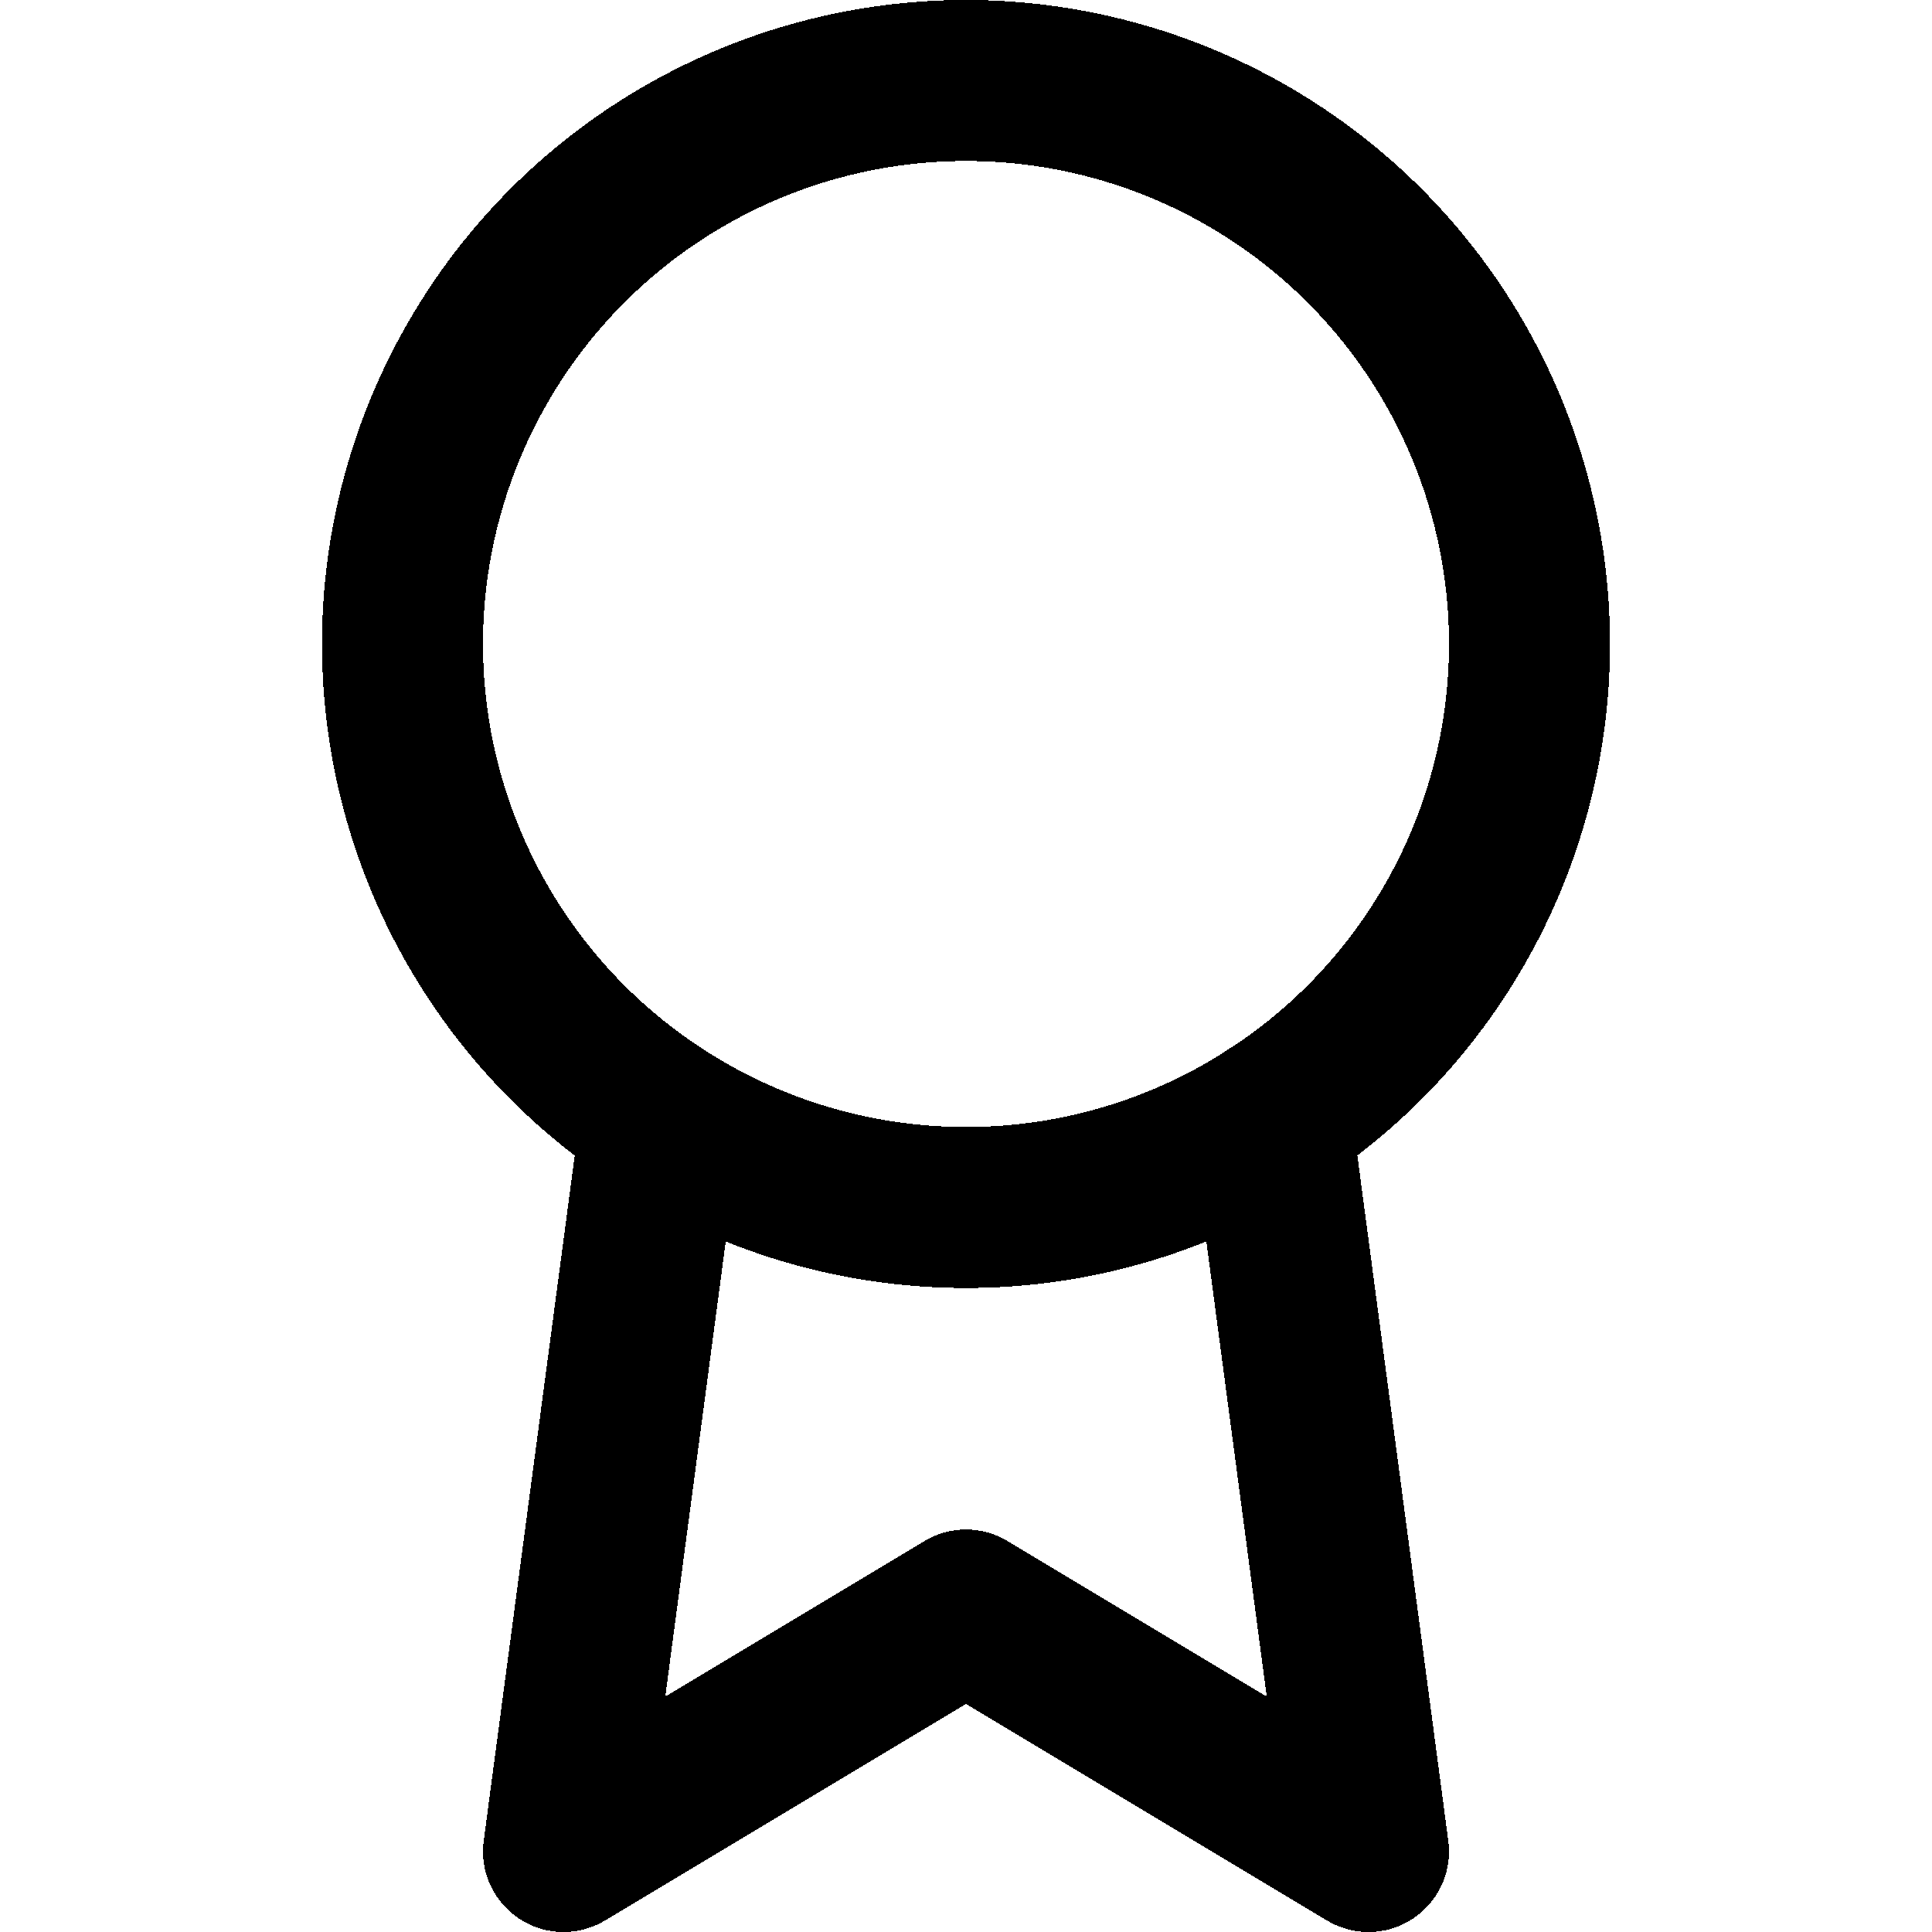
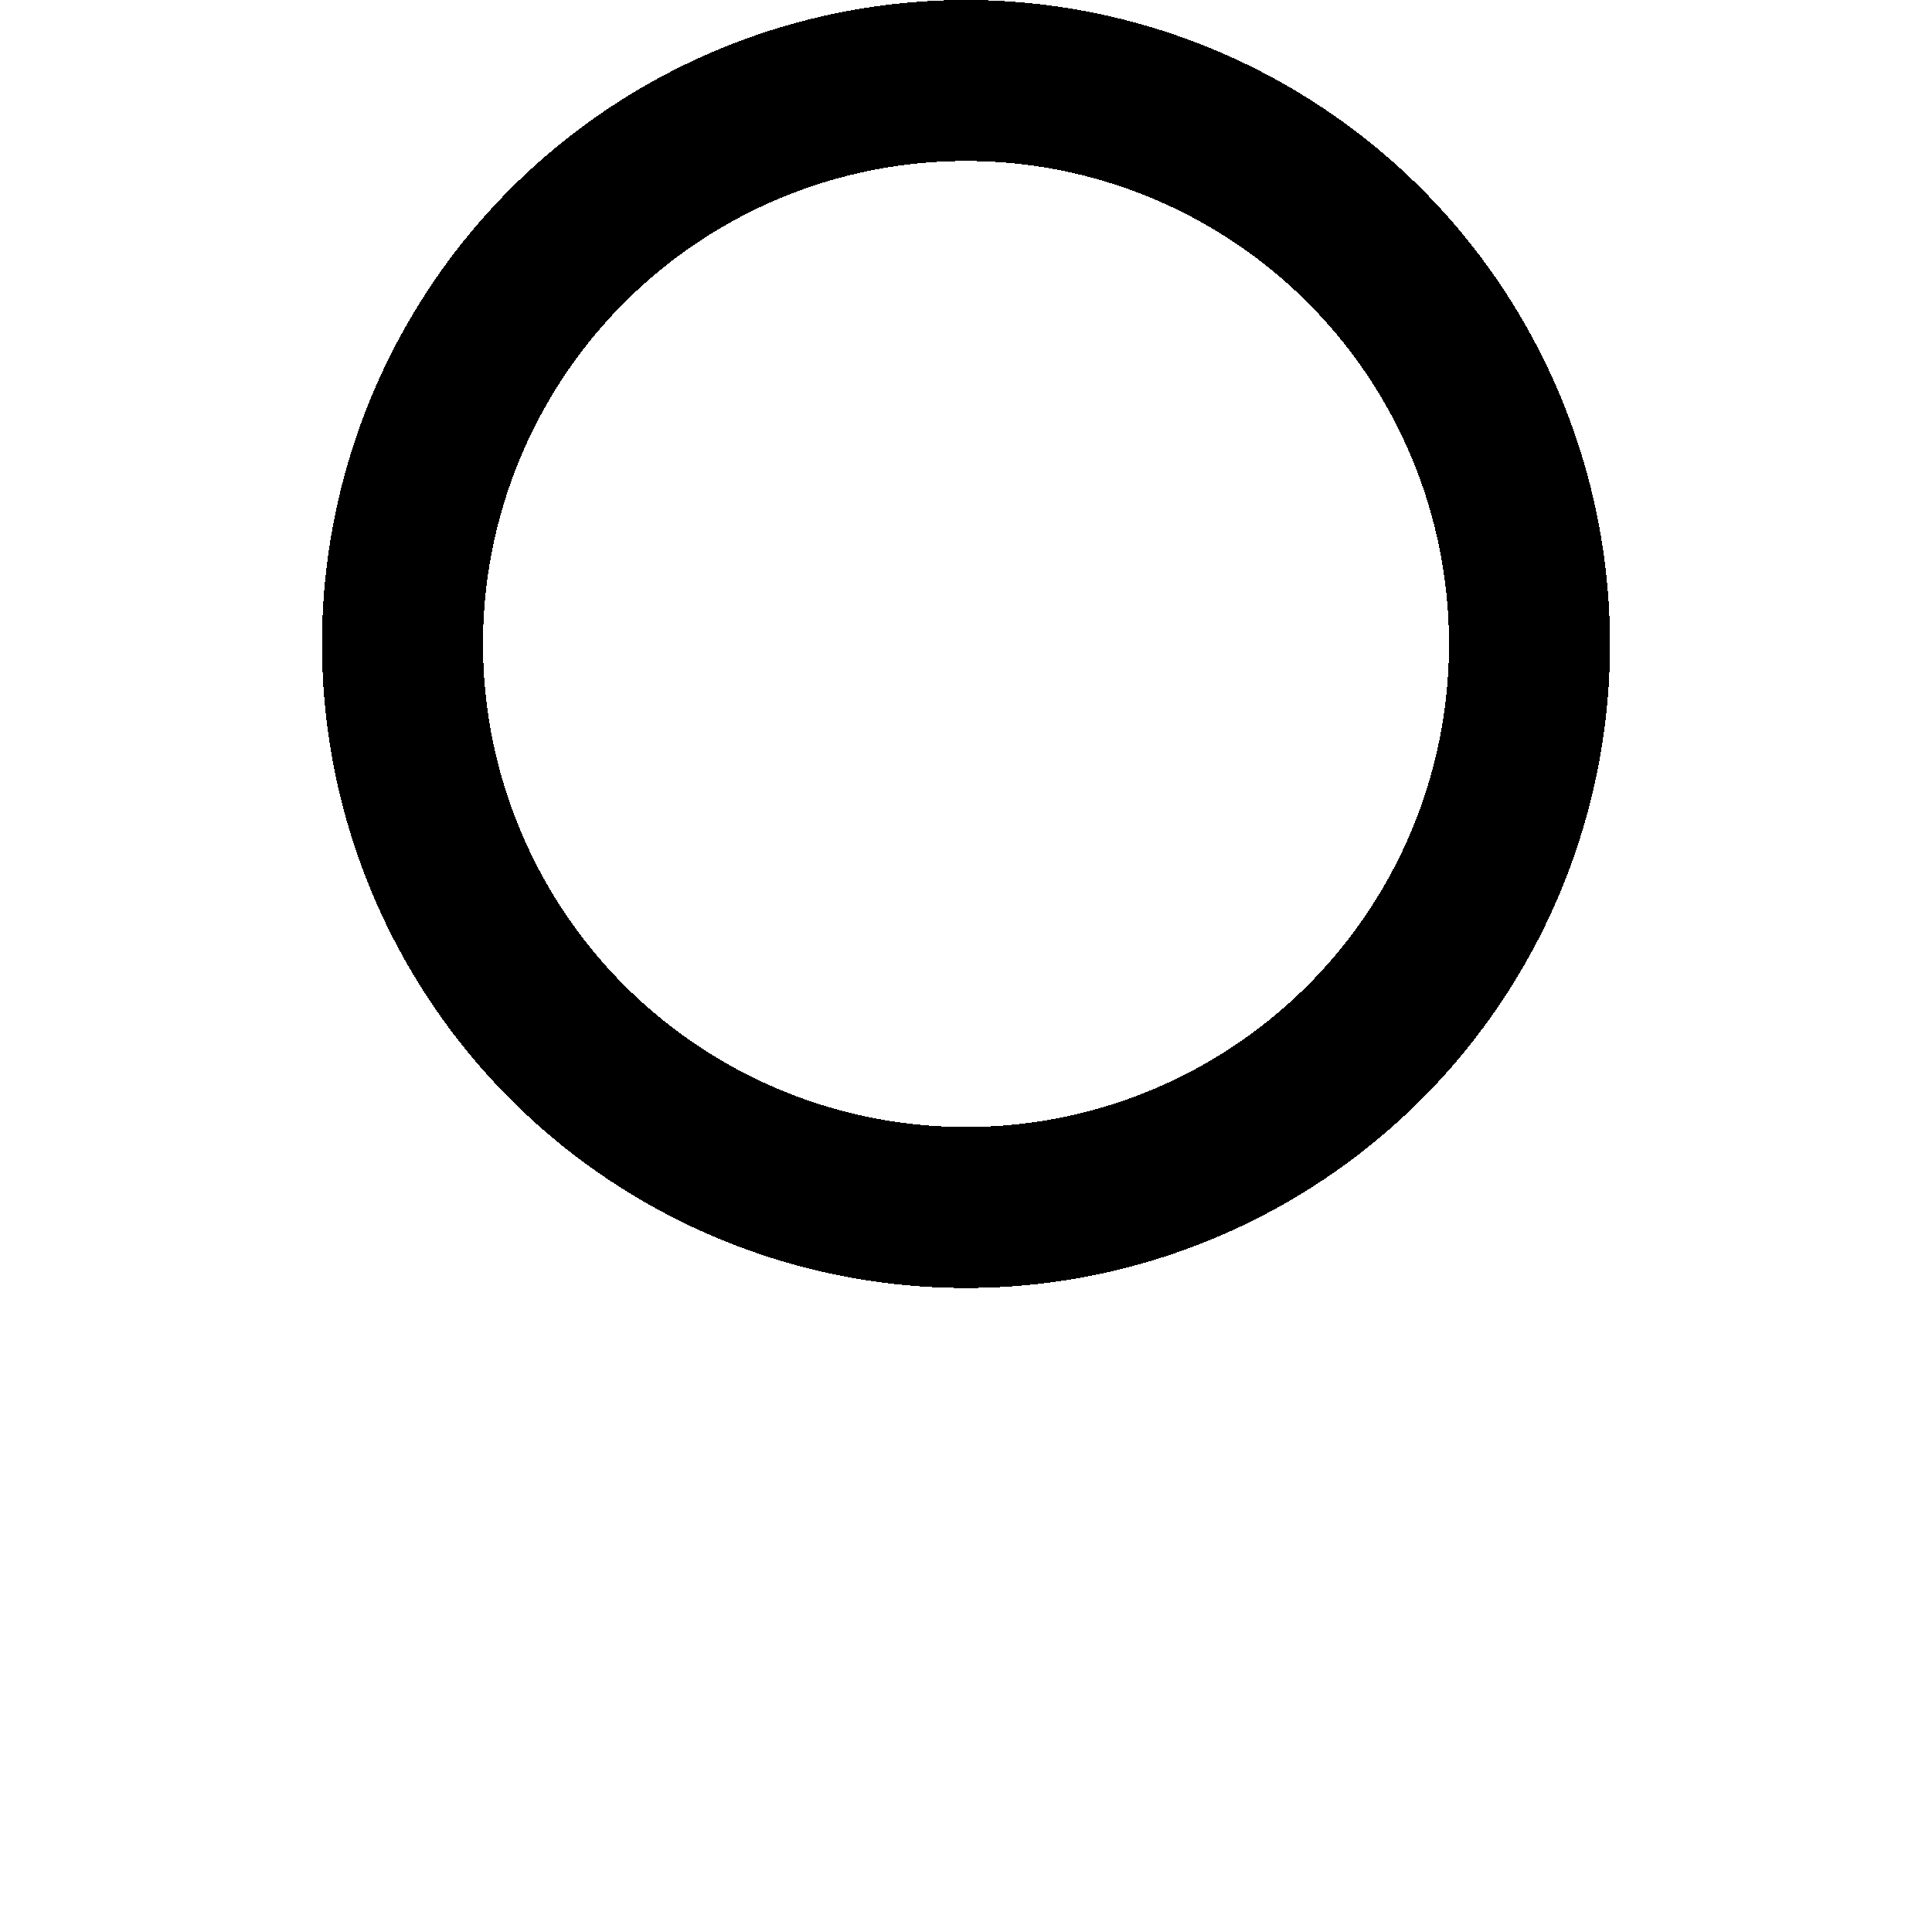
<svg xmlns="http://www.w3.org/2000/svg" width="24" height="24" fill="none" stroke="currentColor" stroke-linecap="round" stroke-linejoin="round" stroke-width="2" viewBox="0 0 24 24" shape-rendering="crispEdges">
  <circle cx="12" cy="8" r="7" />
-   <polyline points="8.21 13.89 7 23 12 20 17 23 15.79 13.88" />
</svg>